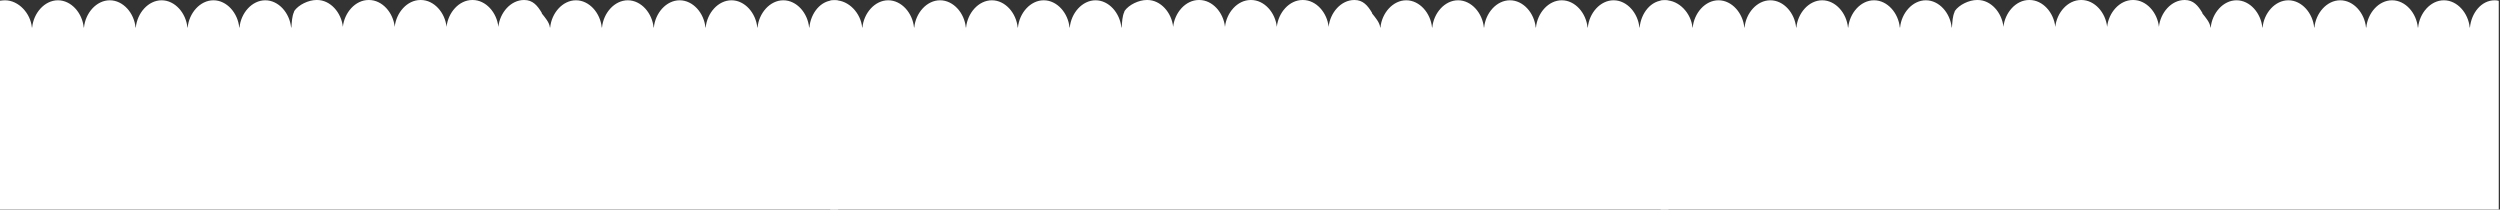
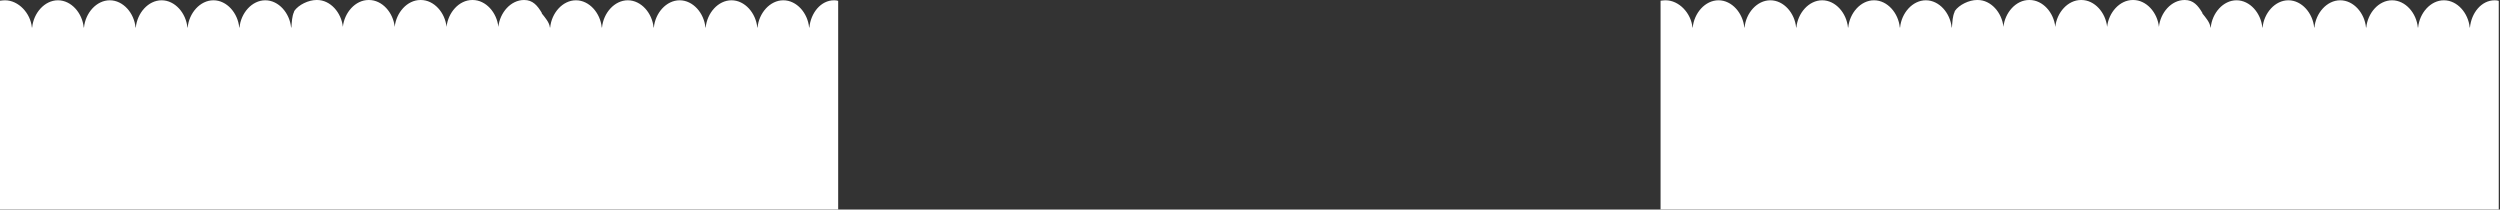
<svg xmlns="http://www.w3.org/2000/svg" width="1909" height="160" fill="none">
  <rect width="100%" height="100%" fill="#333333" stroke="none" />
  <path fill="#fff" d="M0 159.93V.54C1.689.33 2.744.22 3.833.22 14.075.22 23.32 10 24.341 21h.211C25.591 10 34.01.22 44.242.22S62.892 10 63.93 21h.211C65.172 10 73.582.22 83.823.22 94.064.22 102.474 10 103.495 21h.211C104.745 10 113.171.22 123.404.22S142.055 10 143.093 21h.211c1.031-11 9.448-20.78 19.69-20.78C173.235.22 181.645 10 182.675 21h.219C183.916 10 192.342.22 202.575.22S221.226 10 222.264 21h.211c.414-4.4.431-8.61 2.12-12.07v-.4C227.972 3.56 235.689 0 241.658 0h.498c10.157 0 18.516 9.63 19.656 20.52C262.951 9.63 271.319 0 281.476 0h.27c10.165 0 18.532 9.65 19.655 20.56C302.524 9.65 310.891 0 321.065 0h.262c10.149 0 18.516 9.63 19.655 20.52C342.122 9.63 350.489 0 360.646 0h.254c10.165 0 18.524 9.65 19.647 20.55C381.67 9.65 390.011 0 400.177 0h.101c6.493 0 10.073 4.16 13.45 9.86v.42c2.533 3.18 5.817 6.87 6.172 10.72h.22C421.141 10 429.567.22 439.8.22S458.451 10 459.49 21h.211C460.731 10 469.157.22 479.39.22S498.041 10 499.079 21h.211C500.312 10 508.738.22 518.98.22 529.221.22 537.63 10 538.66 21h.212c1.03-11 9.456-20.78 19.689-20.78S577.212 10 578.25 21h.211C579.491 10 587.909.22 598.15.22 608.392.22 616.801 10 617.831 21h.211c1.03-11 8.646-20.78 18.879-20.78 1.267 0 2.254.15 3.107.44v159.27H0zm1268.01 0V.54c1.69-.21 2.75-.32 3.84-.32 10.24 0 19.48 9.78 20.51 20.78h.21c1.04-11 9.45-20.78 19.69-20.78 10.23 0 18.65 9.78 19.69 20.78h.21c1.03-11 9.44-20.78 19.68-20.78S1370.49 10 1371.51 21h.21c1.04-11 9.47-20.78 19.7-20.78 10.23 0 18.65 9.78 19.69 20.78h.21c1.03-11 9.45-20.78 19.69-20.78 10.24 0 18.65 9.78 19.68 20.78h.22c1.02-11 9.45-20.78 19.68-20.78S1489.24 10 1490.28 21h.21c.41-4.4.43-8.61 2.12-12.07v-.4c3.38-4.97 11.09-8.53 17.06-8.53h.5c10.16 0 18.52 9.63 19.66 20.52 1.14-10.89 9.5-20.52 19.66-20.52h.27c10.17 0 18.53 9.65 19.66 20.56C1570.54 9.65 1578.91 0 1589.08 0h.26c10.15 0 18.52 9.63 19.66 20.52C1610.14 9.63 1618.5 0 1628.66 0h.25c10.17 0 18.53 9.65 19.65 20.55 1.12-10.9 9.47-20.55 19.63-20.55h.1c6.5 0 10.08 4.16 13.45 9.86v.42c2.54 3.18 5.82 6.87 6.17 10.72h.22c1.03-11 9.45-20.78 19.68-20.78 10.24 0 18.66 9.78 19.69 20.78h.21c1.03-11 9.46-20.78 19.69-20.78 10.24 0 18.65 9.78 19.69 20.78h.21c1.03-11 9.45-20.78 19.69-20.78 10.25 0 18.65 9.78 19.68 20.78h.22c1.03-11 9.45-20.78 19.68-20.78 10.24 0 18.66 9.78 19.69 20.78h.22c1.03-11 9.44-20.78 19.68-20.78 10.25 0 18.66 9.78 19.69 20.78h.21c1.03-11 8.64-20.78 18.88-20.78 1.26 0 2.25.15 3.1.44v159.27h-640.03z" />
-   <path fill="#fff" d="M634 159.93V.54c1.689-.21 2.744-.32 3.833-.32C648.075.22 657.32 10 658.341 21h.211c1.039-11 9.457-20.78 19.69-20.78S696.893 10 697.931 21h.211c1.03-11 9.439-20.78 19.681-20.78C728.064.22 736.474 10 737.495 21h.211C738.745 10 747.171.22 757.404.22S776.055 10 777.093 21h.211c1.031-11 9.448-20.78 19.69-20.78C807.235.22 815.645 10 816.675 21h.219C817.916 10 826.342.22 836.575.22S855.226 10 856.264 21h.211c.414-4.4.431-8.61 2.12-12.07v-.4C861.972 3.56 869.689 0 875.658 0h.498c10.157 0 18.516 9.63 19.656 20.52C896.951 9.63 905.319 0 915.476 0h.27c10.165 0 18.532 9.65 19.655 20.56C936.524 9.65 944.891 0 955.065 0h.262c10.149 0 18.516 9.63 19.655 20.52C976.122 9.63 984.489 0 994.646 0h.254c10.17 0 18.52 9.65 19.65 20.55 1.12-10.9 9.46-20.55 19.63-20.55h.1c6.49 0 10.07 4.16 13.45 9.86v.42c2.53 3.18 5.82 6.87 6.17 10.72h.22c1.02-11 9.45-20.78 19.68-20.78S1092.45 10 1093.49 21h.21c1.03-11 9.46-20.78 19.69-20.78S1132.04 10 1133.08 21h.21c1.02-11 9.45-20.78 19.69-20.78 10.24 0 18.65 9.78 19.68 20.78h.21c1.03-11 9.46-20.78 19.69-20.78S1211.21 10 1212.25 21h.21c1.03-11 9.45-20.78 19.69-20.78 10.24 0 18.65 9.78 19.68 20.78h.21c1.03-11 8.65-20.78 18.88-20.78 1.27 0 2.26.15 3.11.44v159.27H634z" />
</svg>